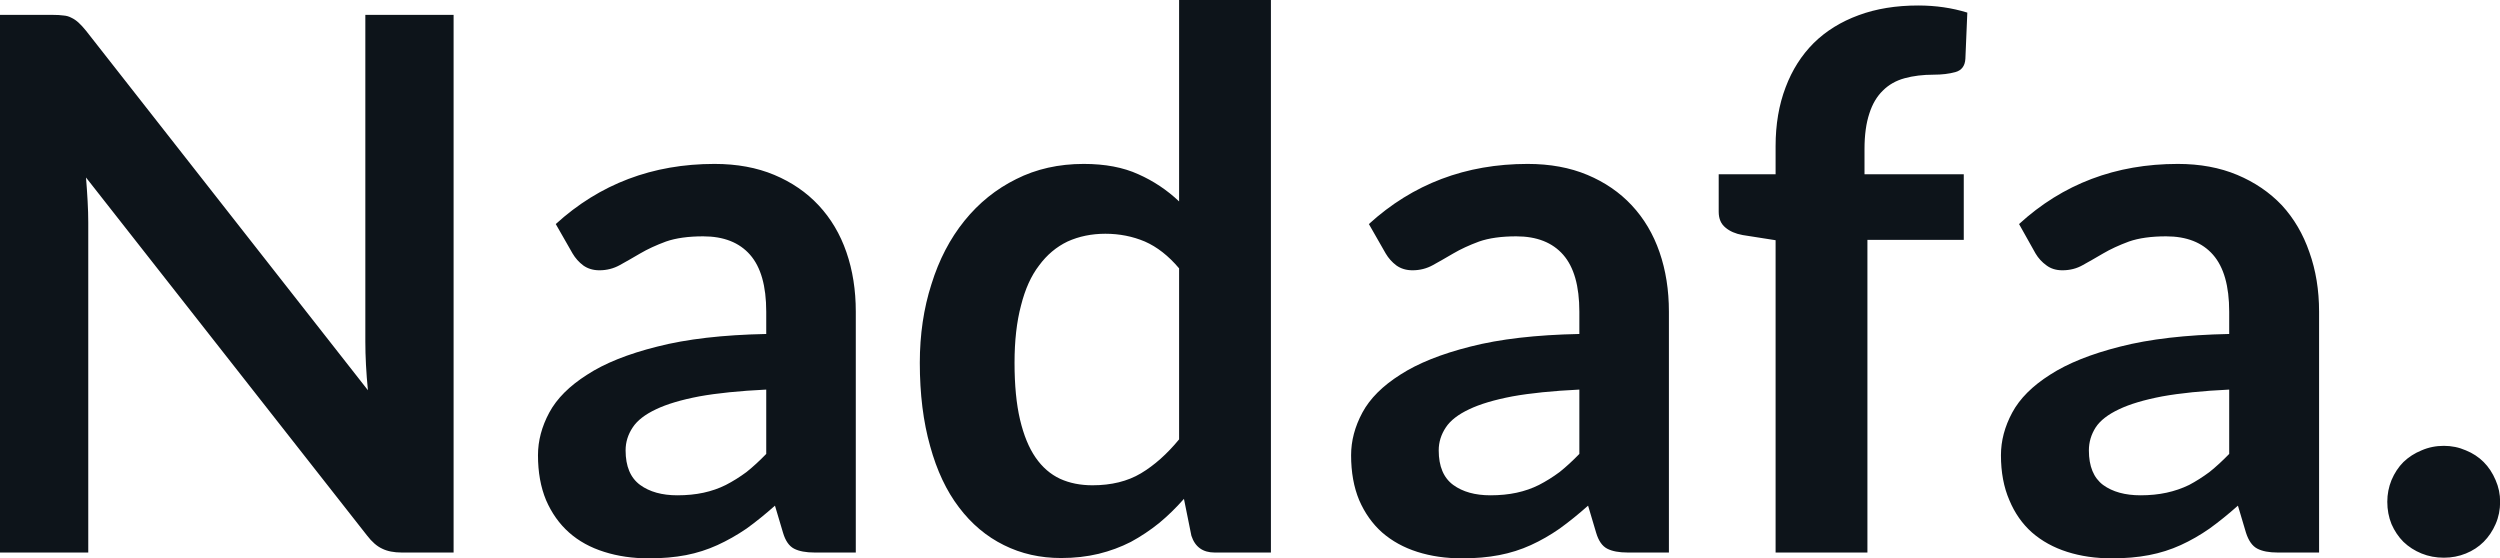
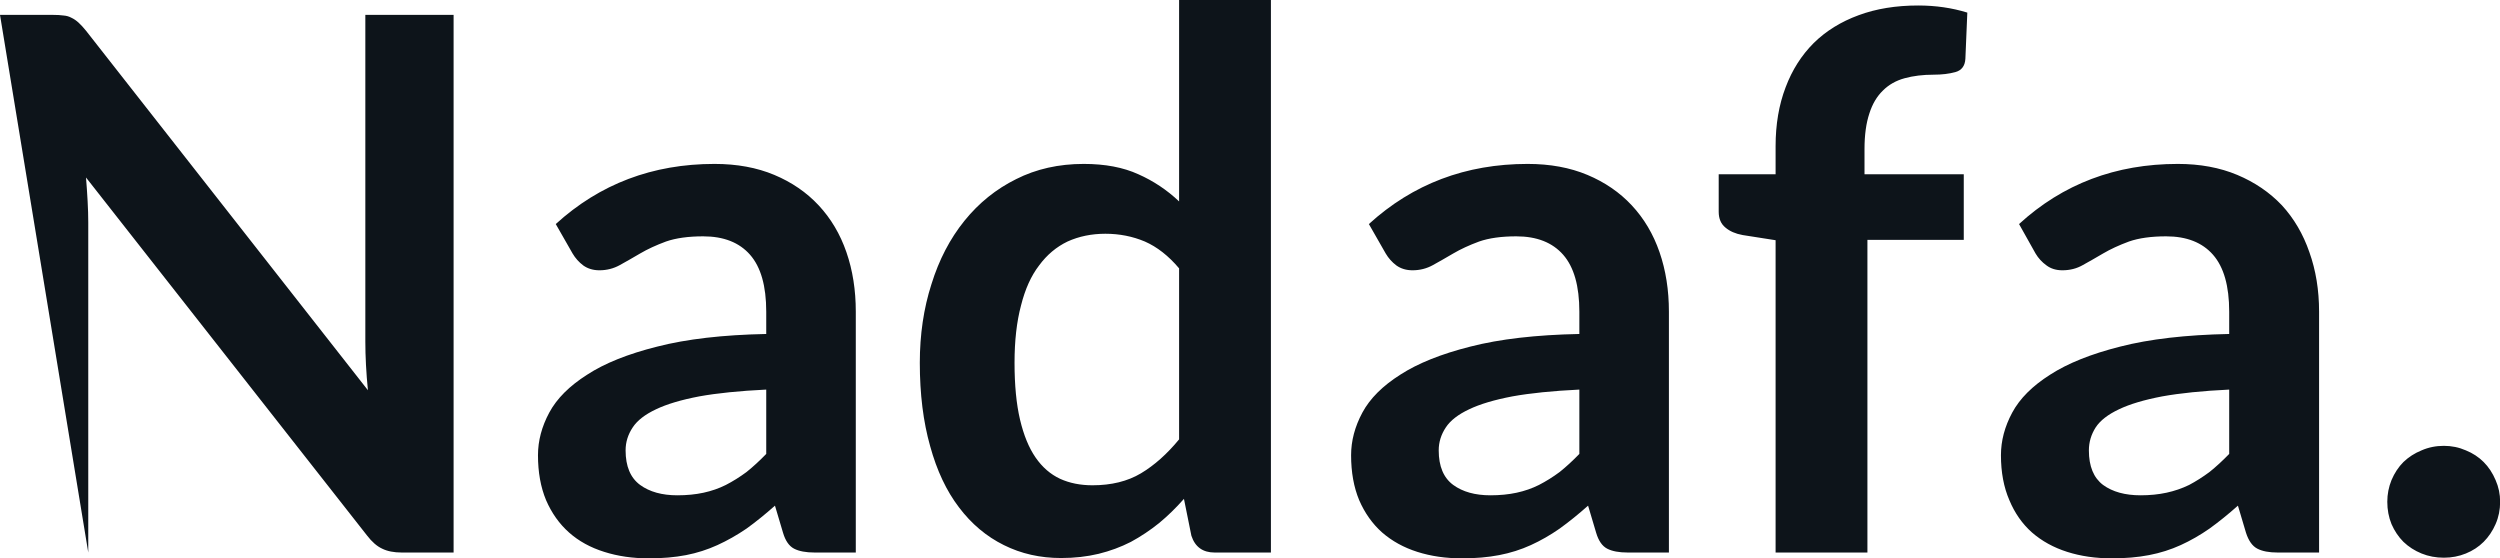
<svg xmlns="http://www.w3.org/2000/svg" fill="#0d141a" viewBox="0 0 77.326 17.273" height="100%" width="100%">
-   <path preserveAspectRatio="none" d="M1.62 0.46L1.62 0.46Q1.83 0.46 1.97 0.48Q2.10 0.49 2.21 0.55Q2.32 0.60 2.43 0.70Q2.53 0.79 2.66 0.95L2.66 0.95L11.38 12.07Q11.34 11.67 11.32 11.29Q11.30 10.90 11.30 10.57L11.30 10.57L11.30 0.46L14.03 0.46L14.03 17.09L12.43 17.09Q12.06 17.09 11.82 16.97Q11.58 16.86 11.35 16.56L11.35 16.56L2.66 5.49Q2.69 5.85 2.71 6.22Q2.73 6.58 2.73 6.88L2.73 6.88L2.73 17.09L0 17.09L0 0.46L1.62 0.46ZM26.47 9.64L26.47 17.09L25.20 17.09Q24.79 17.09 24.56 16.97Q24.33 16.85 24.22 16.48L24.22 16.48L23.97 15.64Q23.52 16.04 23.09 16.35Q22.65 16.65 22.19 16.86Q21.73 17.07 21.22 17.17Q20.70 17.27 20.07 17.27L20.07 17.27Q19.32 17.27 18.69 17.07Q18.05 16.87 17.60 16.47Q17.15 16.07 16.89 15.47Q16.64 14.87 16.64 14.08L16.64 14.08Q16.64 13.41 16.99 12.76Q17.34 12.11 18.16 11.59Q18.97 11.06 20.33 10.72Q21.69 10.37 23.70 10.33L23.70 10.33L23.70 9.64Q23.70 8.45 23.20 7.88Q22.70 7.31 21.75 7.31L21.75 7.31Q21.06 7.31 20.60 7.47Q20.14 7.64 19.80 7.84Q19.46 8.04 19.17 8.20Q18.88 8.36 18.54 8.36L18.54 8.36Q18.25 8.36 18.04 8.21Q17.84 8.06 17.71 7.84L17.71 7.84L17.19 6.93Q19.23 5.07 22.10 5.07L22.10 5.07Q23.14 5.07 23.95 5.41Q24.76 5.75 25.32 6.35Q25.89 6.96 26.18 7.80Q26.47 8.64 26.47 9.64L26.47 9.64ZM20.95 15.32L20.95 15.32Q21.39 15.32 21.76 15.24Q22.13 15.16 22.45 15.00Q22.78 14.83 23.09 14.60Q23.39 14.36 23.70 14.04L23.70 14.04L23.70 12.05Q22.46 12.11 21.63 12.26Q20.79 12.42 20.29 12.66Q19.78 12.90 19.57 13.22Q19.35 13.55 19.35 13.93L19.35 13.93Q19.35 14.67 19.80 15.00Q20.24 15.32 20.95 15.32ZM39.31 17.09L37.57 17.09Q37.02 17.09 36.85 16.57L36.85 16.57L36.62 15.43Q36.25 15.85 35.85 16.18Q35.44 16.51 34.98 16.76Q34.51 17.00 33.98 17.13Q33.44 17.26 32.82 17.26L32.82 17.26Q31.85 17.26 31.05 16.86Q30.24 16.46 29.66 15.69Q29.08 14.93 28.77 13.80Q28.45 12.67 28.45 11.22L28.45 11.22Q28.45 9.91 28.81 8.79Q29.16 7.66 29.83 6.83Q30.50 6.00 31.43 5.54Q32.36 5.07 33.52 5.07L33.52 5.07Q34.51 5.07 35.21 5.39Q35.91 5.70 36.47 6.23L36.47 6.23L36.47 0L39.31 0L39.31 17.09ZM33.79 15.01L33.79 15.01Q34.67 15.01 35.29 14.64Q35.91 14.27 36.47 13.59L36.47 13.59L36.47 8.30Q35.98 7.72 35.41 7.47Q34.84 7.23 34.19 7.23L34.19 7.23Q33.55 7.23 33.02 7.47Q32.50 7.72 32.14 8.21Q31.77 8.69 31.58 9.45Q31.38 10.20 31.38 11.22L31.38 11.22Q31.38 12.26 31.55 12.98Q31.72 13.70 32.03 14.15Q32.34 14.60 32.79 14.81Q33.23 15.01 33.79 15.01ZM51.62 9.64L51.62 17.09L50.35 17.09Q49.94 17.09 49.71 16.97Q49.48 16.85 49.37 16.48L49.37 16.48L49.12 15.64Q48.67 16.04 48.24 16.35Q47.81 16.65 47.35 16.86Q46.89 17.07 46.37 17.17Q45.85 17.27 45.22 17.27L45.22 17.27Q44.47 17.27 43.84 17.07Q43.21 16.87 42.75 16.47Q42.30 16.07 42.04 15.47Q41.79 14.87 41.79 14.08L41.79 14.08Q41.79 13.41 42.14 12.76Q42.49 12.11 43.31 11.59Q44.13 11.06 45.48 10.72Q46.84 10.37 48.85 10.33L48.85 10.33L48.85 9.64Q48.85 8.45 48.35 7.88Q47.85 7.31 46.90 7.31L46.90 7.31Q46.21 7.31 45.75 7.47Q45.29 7.64 44.95 7.84Q44.61 8.04 44.32 8.20Q44.03 8.36 43.69 8.36L43.69 8.36Q43.40 8.36 43.19 8.21Q42.99 8.06 42.86 7.84L42.86 7.84L42.34 6.93Q44.38 5.07 47.25 5.07L47.25 5.07Q48.29 5.07 49.10 5.41Q49.91 5.75 50.47 6.35Q51.04 6.96 51.33 7.80Q51.62 8.64 51.62 9.64L51.62 9.64ZM46.10 15.32L46.10 15.32Q46.54 15.32 46.91 15.24Q47.28 15.16 47.60 15.00Q47.93 14.83 48.24 14.60Q48.54 14.36 48.85 14.04L48.85 14.04L48.85 12.05Q47.61 12.11 46.78 12.26Q45.94 12.42 45.44 12.66Q44.93 12.90 44.72 13.22Q44.50 13.55 44.50 13.93L44.50 13.93Q44.50 14.67 44.95 15.00Q45.39 15.32 46.10 15.32ZM57.76 17.09L54.92 17.09L54.92 7.43L53.90 7.27Q53.57 7.21 53.37 7.04Q53.16 6.87 53.16 6.55L53.16 6.55L53.16 5.39L54.92 5.39L54.92 4.52Q54.92 3.51 55.23 2.70Q55.53 1.90 56.10 1.33Q56.67 0.77 57.49 0.47Q58.30 0.17 59.33 0.17L59.33 0.17Q60.14 0.17 60.85 0.39L60.85 0.39L60.79 1.82Q60.77 2.15 60.48 2.23Q60.19 2.31 59.81 2.31L59.81 2.31Q59.31 2.31 58.91 2.42Q58.51 2.53 58.24 2.80Q57.96 3.07 57.82 3.51Q57.67 3.96 57.67 4.61L57.67 4.61L57.67 5.39L60.74 5.39L60.74 7.42L57.76 7.42L57.76 17.09ZM71.73 9.64L71.73 17.09L70.45 17.09Q70.05 17.09 69.82 16.97Q69.59 16.85 69.47 16.48L69.47 16.48L69.22 15.64Q68.77 16.04 68.34 16.35Q67.91 16.65 67.45 16.86Q66.99 17.07 66.47 17.17Q65.95 17.27 65.32 17.27L65.32 17.27Q64.57 17.27 63.94 17.07Q63.31 16.87 62.85 16.47Q62.40 16.07 62.15 15.47Q61.89 14.87 61.89 14.08L61.89 14.08Q61.89 13.41 62.24 12.76Q62.59 12.11 63.41 11.59Q64.23 11.06 65.58 10.72Q66.94 10.37 68.95 10.33L68.95 10.33L68.95 9.64Q68.95 8.45 68.45 7.88Q67.95 7.31 67.00 7.31L67.00 7.31Q66.31 7.31 65.85 7.47Q65.39 7.64 65.05 7.84Q64.71 8.04 64.42 8.20Q64.14 8.36 63.79 8.36L63.79 8.36Q63.50 8.36 63.30 8.21Q63.09 8.06 62.96 7.84L62.96 7.84L62.45 6.93Q64.48 5.07 67.36 5.07L67.36 5.07Q68.39 5.07 69.20 5.41Q70.01 5.75 70.58 6.35Q71.14 6.96 71.43 7.80Q71.73 8.64 71.73 9.64L71.73 9.64ZM66.21 15.32L66.21 15.32Q66.64 15.32 67.01 15.24Q67.38 15.16 67.71 15.00Q68.03 14.83 68.34 14.60Q68.64 14.36 68.95 14.04L68.95 14.04L68.95 12.05Q67.71 12.11 66.88 12.26Q66.04 12.42 65.54 12.66Q65.03 12.90 64.82 13.22Q64.61 13.55 64.61 13.93L64.61 13.93Q64.61 14.67 65.05 15.00Q65.49 15.32 66.21 15.32ZM73.84 15.52L73.84 15.52Q73.84 15.17 73.97 14.85Q74.11 14.52 74.34 14.29Q74.58 14.06 74.90 13.93Q75.22 13.79 75.59 13.79L75.59 13.79Q75.95 13.79 76.27 13.93Q76.59 14.06 76.82 14.29Q77.05 14.52 77.19 14.85Q77.33 15.17 77.33 15.52L77.33 15.52Q77.33 15.89 77.19 16.21Q77.05 16.53 76.82 16.76Q76.59 16.99 76.27 17.12Q75.95 17.25 75.59 17.25L75.59 17.25Q75.22 17.25 74.90 17.12Q74.58 16.99 74.34 16.76Q74.11 16.53 73.97 16.21Q73.84 15.89 73.84 15.52Z" />
+   <path preserveAspectRatio="none" d="M1.62 0.46L1.62 0.46Q1.83 0.46 1.97 0.48Q2.10 0.49 2.21 0.55Q2.32 0.60 2.43 0.70Q2.53 0.79 2.66 0.95L2.66 0.95L11.38 12.07Q11.34 11.67 11.32 11.29Q11.30 10.90 11.30 10.57L11.30 10.57L11.30 0.46L14.03 0.46L14.03 17.09L12.43 17.09Q12.06 17.09 11.82 16.97Q11.58 16.86 11.35 16.56L11.35 16.56L2.66 5.49Q2.69 5.85 2.71 6.22Q2.73 6.58 2.73 6.88L2.73 6.88L2.73 17.09L0 0.46L1.62 0.46ZM26.47 9.64L26.47 17.09L25.20 17.09Q24.79 17.09 24.56 16.97Q24.33 16.85 24.22 16.48L24.22 16.48L23.97 15.64Q23.52 16.04 23.09 16.35Q22.65 16.65 22.19 16.86Q21.73 17.07 21.22 17.17Q20.70 17.27 20.07 17.27L20.07 17.27Q19.32 17.27 18.69 17.07Q18.05 16.87 17.60 16.47Q17.15 16.07 16.89 15.47Q16.64 14.87 16.64 14.08L16.64 14.08Q16.64 13.41 16.99 12.76Q17.34 12.11 18.16 11.59Q18.97 11.06 20.33 10.72Q21.69 10.37 23.70 10.33L23.70 10.33L23.70 9.64Q23.70 8.45 23.20 7.88Q22.70 7.31 21.75 7.31L21.75 7.31Q21.06 7.31 20.60 7.47Q20.14 7.64 19.80 7.84Q19.46 8.04 19.17 8.20Q18.88 8.36 18.54 8.36L18.54 8.36Q18.25 8.36 18.04 8.21Q17.84 8.06 17.71 7.84L17.71 7.84L17.19 6.93Q19.23 5.07 22.10 5.07L22.10 5.07Q23.14 5.07 23.95 5.41Q24.76 5.75 25.32 6.35Q25.89 6.96 26.18 7.80Q26.47 8.64 26.47 9.64L26.47 9.64ZM20.95 15.32L20.95 15.32Q21.39 15.32 21.76 15.24Q22.13 15.16 22.45 15.00Q22.78 14.83 23.09 14.60Q23.39 14.36 23.70 14.04L23.70 14.04L23.70 12.05Q22.46 12.11 21.63 12.26Q20.79 12.42 20.29 12.66Q19.78 12.90 19.57 13.22Q19.35 13.55 19.35 13.93L19.35 13.93Q19.35 14.67 19.80 15.00Q20.24 15.32 20.95 15.32ZM39.31 17.09L37.57 17.09Q37.02 17.09 36.85 16.57L36.85 16.57L36.62 15.43Q36.25 15.85 35.85 16.18Q35.44 16.51 34.98 16.76Q34.51 17.00 33.98 17.13Q33.44 17.26 32.82 17.26L32.82 17.26Q31.85 17.26 31.05 16.86Q30.24 16.46 29.66 15.69Q29.08 14.93 28.77 13.80Q28.45 12.67 28.45 11.22L28.45 11.22Q28.45 9.91 28.81 8.79Q29.16 7.66 29.83 6.83Q30.50 6.00 31.43 5.54Q32.36 5.07 33.52 5.07L33.52 5.07Q34.51 5.07 35.21 5.39Q35.91 5.70 36.47 6.23L36.47 6.23L36.47 0L39.31 0L39.31 17.09ZM33.79 15.01L33.79 15.01Q34.67 15.01 35.29 14.64Q35.91 14.27 36.47 13.59L36.47 13.59L36.47 8.30Q35.98 7.72 35.41 7.47Q34.84 7.23 34.19 7.23L34.19 7.23Q33.55 7.23 33.02 7.47Q32.50 7.72 32.14 8.21Q31.77 8.69 31.58 9.45Q31.38 10.20 31.38 11.22L31.38 11.22Q31.38 12.26 31.55 12.98Q31.72 13.70 32.03 14.15Q32.34 14.60 32.79 14.81Q33.23 15.01 33.79 15.01ZM51.62 9.64L51.62 17.09L50.35 17.09Q49.94 17.09 49.71 16.97Q49.48 16.85 49.37 16.48L49.37 16.48L49.12 15.64Q48.67 16.04 48.24 16.35Q47.81 16.65 47.35 16.86Q46.89 17.07 46.37 17.17Q45.85 17.27 45.22 17.27L45.22 17.27Q44.47 17.27 43.84 17.07Q43.21 16.87 42.75 16.47Q42.30 16.07 42.04 15.47Q41.79 14.87 41.79 14.08L41.79 14.08Q41.79 13.41 42.14 12.76Q42.49 12.11 43.31 11.59Q44.13 11.06 45.48 10.72Q46.84 10.37 48.85 10.33L48.85 10.33L48.85 9.64Q48.85 8.45 48.35 7.88Q47.85 7.31 46.90 7.31L46.90 7.31Q46.21 7.31 45.75 7.47Q45.29 7.64 44.95 7.84Q44.61 8.04 44.32 8.20Q44.03 8.36 43.69 8.36L43.69 8.36Q43.40 8.36 43.19 8.21Q42.99 8.06 42.86 7.84L42.86 7.84L42.34 6.93Q44.38 5.07 47.25 5.07L47.25 5.07Q48.29 5.07 49.10 5.41Q49.91 5.75 50.47 6.35Q51.04 6.96 51.33 7.80Q51.62 8.64 51.62 9.64L51.62 9.64ZM46.10 15.32L46.10 15.32Q46.54 15.32 46.91 15.24Q47.28 15.16 47.60 15.00Q47.93 14.83 48.24 14.60Q48.54 14.36 48.85 14.04L48.85 14.04L48.85 12.05Q47.61 12.11 46.78 12.26Q45.94 12.42 45.44 12.66Q44.93 12.90 44.72 13.22Q44.50 13.55 44.50 13.93L44.50 13.93Q44.50 14.67 44.95 15.00Q45.39 15.32 46.10 15.32ZM57.76 17.09L54.92 17.09L54.92 7.43L53.90 7.27Q53.57 7.21 53.37 7.04Q53.16 6.87 53.16 6.55L53.16 6.55L53.16 5.39L54.92 5.39L54.92 4.52Q54.92 3.51 55.23 2.70Q55.53 1.90 56.10 1.33Q56.67 0.77 57.49 0.47Q58.30 0.17 59.33 0.17L59.33 0.17Q60.14 0.17 60.85 0.39L60.85 0.39L60.79 1.82Q60.77 2.15 60.48 2.23Q60.19 2.31 59.81 2.31L59.81 2.31Q59.31 2.31 58.91 2.42Q58.51 2.53 58.24 2.80Q57.96 3.07 57.82 3.51Q57.67 3.96 57.67 4.61L57.67 4.61L57.67 5.39L60.74 5.39L60.74 7.42L57.76 7.42L57.76 17.09ZM71.73 9.64L71.73 17.09L70.45 17.09Q70.05 17.09 69.82 16.97Q69.59 16.85 69.47 16.48L69.47 16.48L69.22 15.64Q68.77 16.04 68.34 16.35Q67.91 16.65 67.45 16.86Q66.99 17.07 66.47 17.17Q65.95 17.27 65.32 17.27L65.32 17.27Q64.57 17.27 63.94 17.07Q63.31 16.87 62.85 16.47Q62.40 16.07 62.15 15.47Q61.89 14.87 61.89 14.08L61.89 14.08Q61.89 13.41 62.24 12.76Q62.59 12.11 63.41 11.59Q64.23 11.06 65.58 10.72Q66.94 10.37 68.95 10.33L68.95 10.33L68.95 9.64Q68.95 8.45 68.45 7.88Q67.95 7.31 67.00 7.31L67.00 7.31Q66.31 7.31 65.85 7.47Q65.39 7.64 65.05 7.84Q64.71 8.04 64.42 8.20Q64.14 8.36 63.79 8.36L63.79 8.36Q63.50 8.36 63.30 8.21Q63.09 8.06 62.96 7.84L62.96 7.84L62.45 6.93Q64.48 5.07 67.36 5.07L67.36 5.07Q68.39 5.07 69.20 5.41Q70.01 5.75 70.58 6.35Q71.14 6.96 71.43 7.80Q71.73 8.64 71.73 9.64L71.73 9.64ZM66.21 15.32L66.21 15.32Q66.64 15.32 67.01 15.24Q67.38 15.16 67.71 15.00Q68.03 14.83 68.34 14.60Q68.64 14.36 68.95 14.04L68.95 14.04L68.95 12.05Q67.71 12.11 66.88 12.26Q66.04 12.42 65.54 12.66Q65.03 12.90 64.82 13.22Q64.61 13.55 64.61 13.93L64.61 13.93Q64.61 14.67 65.05 15.00Q65.49 15.32 66.21 15.32ZM73.84 15.52L73.84 15.52Q73.84 15.17 73.97 14.85Q74.11 14.52 74.34 14.29Q74.58 14.06 74.90 13.93Q75.22 13.79 75.59 13.79L75.59 13.79Q75.95 13.79 76.27 13.93Q76.59 14.06 76.82 14.29Q77.05 14.52 77.19 14.85Q77.33 15.17 77.33 15.52L77.33 15.52Q77.33 15.89 77.19 16.21Q77.05 16.53 76.82 16.76Q76.59 16.99 76.27 17.12Q75.95 17.25 75.59 17.25L75.59 17.25Q75.22 17.25 74.90 17.12Q74.58 16.99 74.34 16.76Q74.11 16.53 73.97 16.21Q73.84 15.89 73.84 15.52Z" />
</svg>